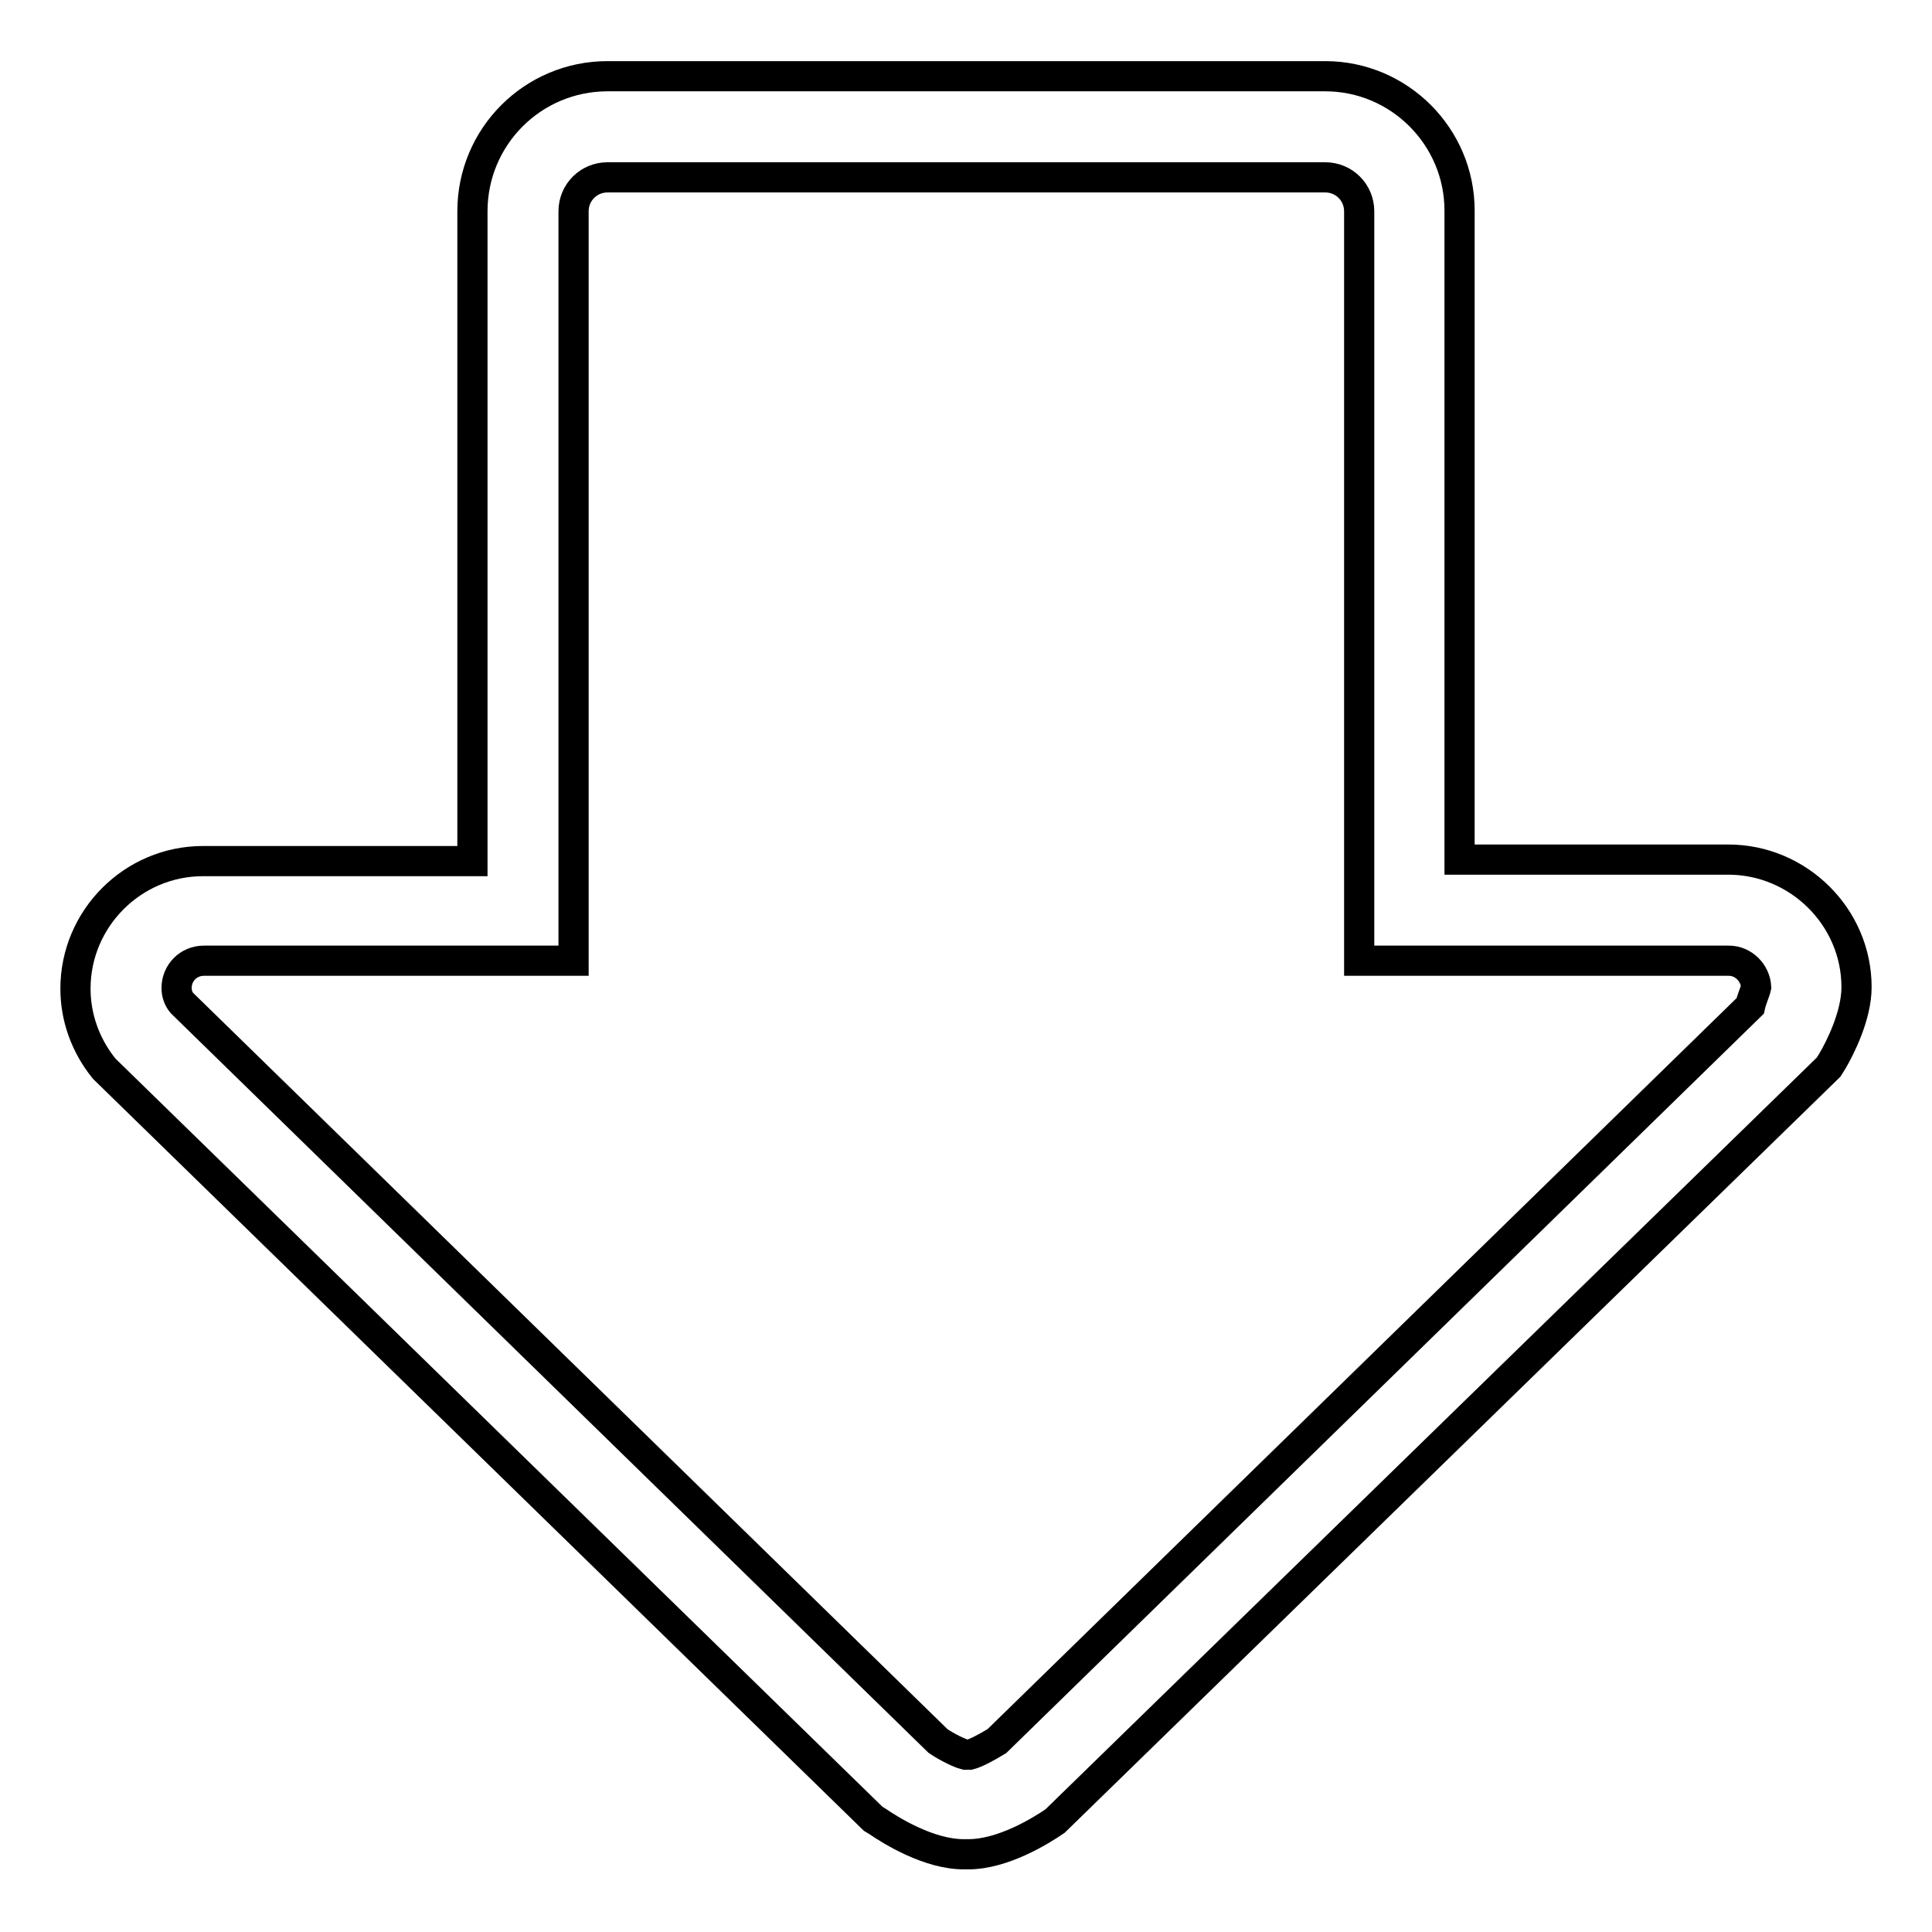
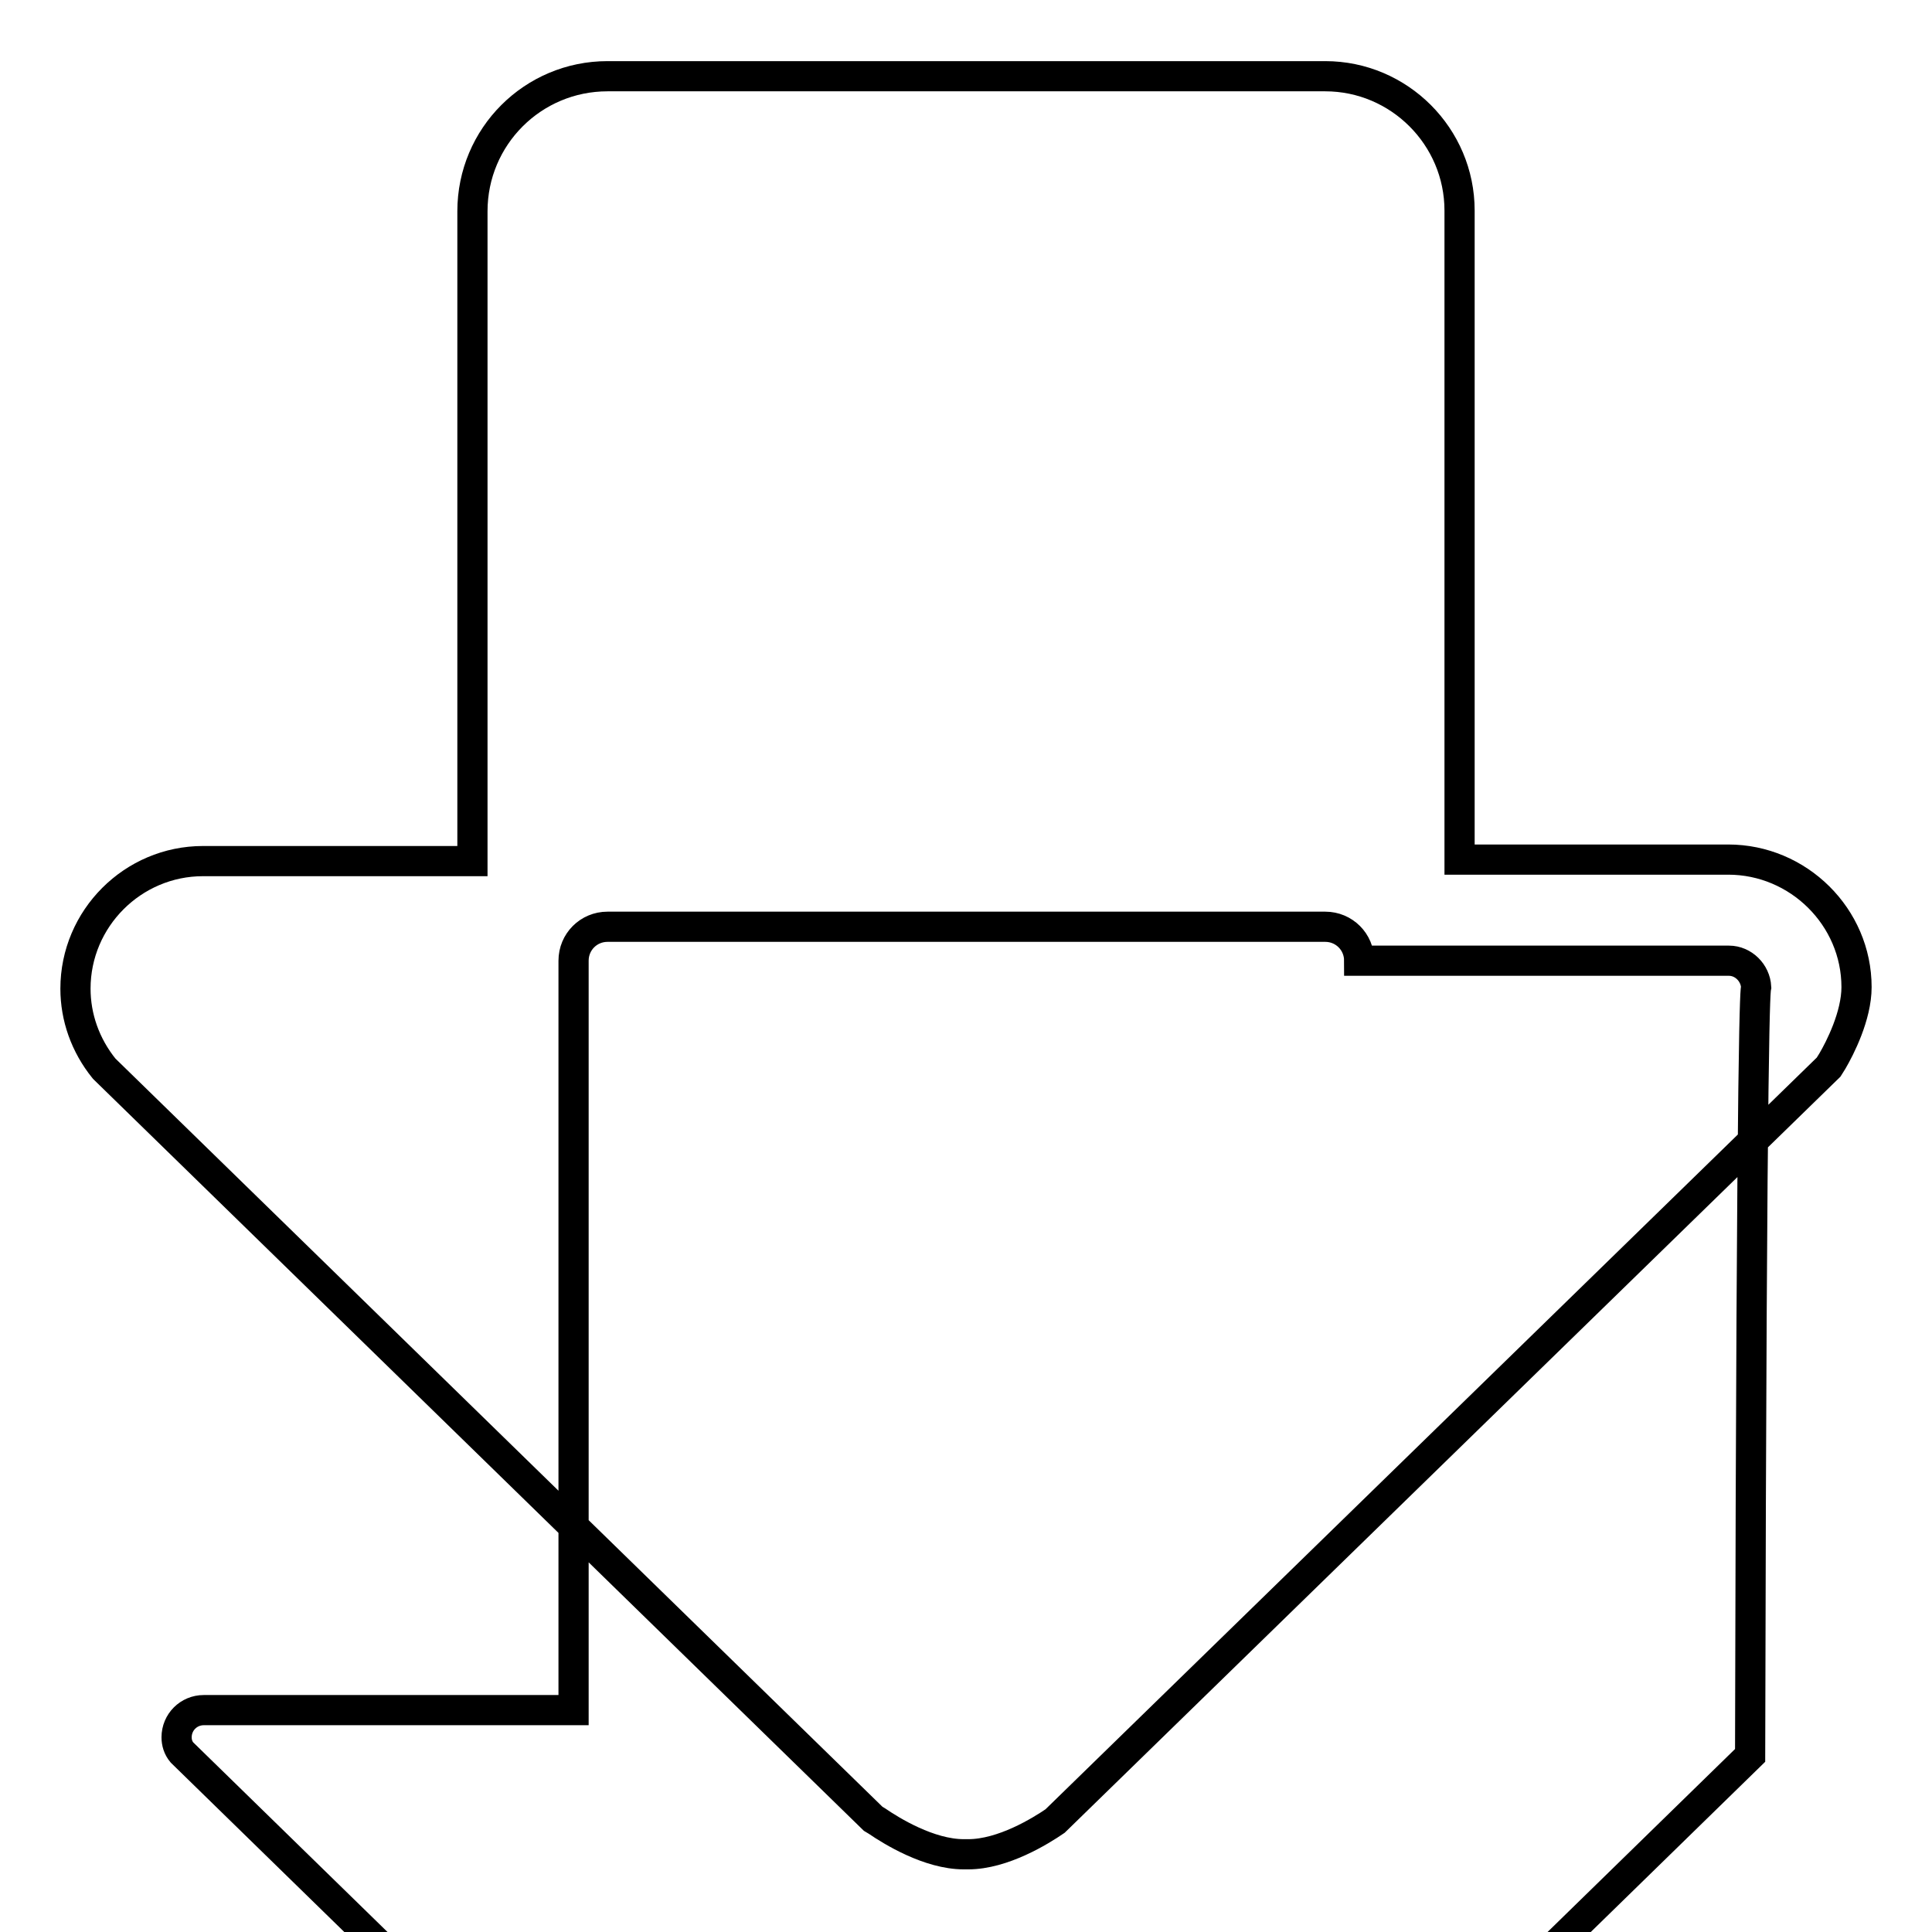
<svg xmlns="http://www.w3.org/2000/svg" version="1.1" x="0px" y="0px" viewBox="0 0 256 256" enable-background="new 0 0 256 256" xml:space="preserve">
  <g>
-     <path stroke-width="4" fill-opacity="0" stroke="#000000" d="M80.5,10.1h95.1c9.8,0,17.8,8,17.8,17.8v86H229c9.3,0,17,7.6,17,16.9c0,3.8-2.2,8.1-3.2,9.8l-0.5,0.8 l-102.5,99.9c-1.9,1.3-6.9,4.4-11.5,4.4c-0.1,0-0.2,0-0.3,0c-0.1,0-0.2,0-0.3,0c-4.6,0-9.6-3.1-11.5-4.4l-0.5-0.3L13.8,141.6 c-2.5-3.1-3.8-6.8-3.8-10.6c0-9.3,7.6-16.9,16.9-16.9h35.7V28C62.6,18.1,70.6,10.1,80.5,10.1L80.5,10.1z M232.7,130.8 c-0.1-1.9-1.7-3.5-3.6-3.5h-49V28c0-2.5-2-4.5-4.5-4.5H80.5c-2.5,0-4.5,2-4.5,4.5v99.3h-49c-2,0-3.6,1.6-3.6,3.6 c0,0.7,0.2,1.4,0.7,2l100.2,97.8c1.2,0.8,2.8,1.6,3.6,1.8c0,0,0,0,0,0l0.3,0l0.3,0c0,0,0,0,0,0c0.8-0.2,2.3-1,3.6-1.8l99.8-97.4 C232.1,132.4,232.6,131.3,232.7,130.8L232.7,130.8z" />
+     <path stroke-width="4" fill-opacity="0" stroke="#000000" d="M80.5,10.1h95.1c9.8,0,17.8,8,17.8,17.8v86H229c9.3,0,17,7.6,17,16.9c0,3.8-2.2,8.1-3.2,9.8l-0.5,0.8 l-102.5,99.9c-1.9,1.3-6.9,4.4-11.5,4.4c-0.1,0-0.2,0-0.3,0c-0.1,0-0.2,0-0.3,0c-4.6,0-9.6-3.1-11.5-4.4l-0.5-0.3L13.8,141.6 c-2.5-3.1-3.8-6.8-3.8-10.6c0-9.3,7.6-16.9,16.9-16.9h35.7V28C62.6,18.1,70.6,10.1,80.5,10.1L80.5,10.1z M232.7,130.8 c-0.1-1.9-1.7-3.5-3.6-3.5h-49c0-2.5-2-4.5-4.5-4.5H80.5c-2.5,0-4.5,2-4.5,4.5v99.3h-49c-2,0-3.6,1.6-3.6,3.6 c0,0.7,0.2,1.4,0.7,2l100.2,97.8c1.2,0.8,2.8,1.6,3.6,1.8c0,0,0,0,0,0l0.3,0l0.3,0c0,0,0,0,0,0c0.8-0.2,2.3-1,3.6-1.8l99.8-97.4 C232.1,132.4,232.6,131.3,232.7,130.8L232.7,130.8z" />
  </g>
</svg>